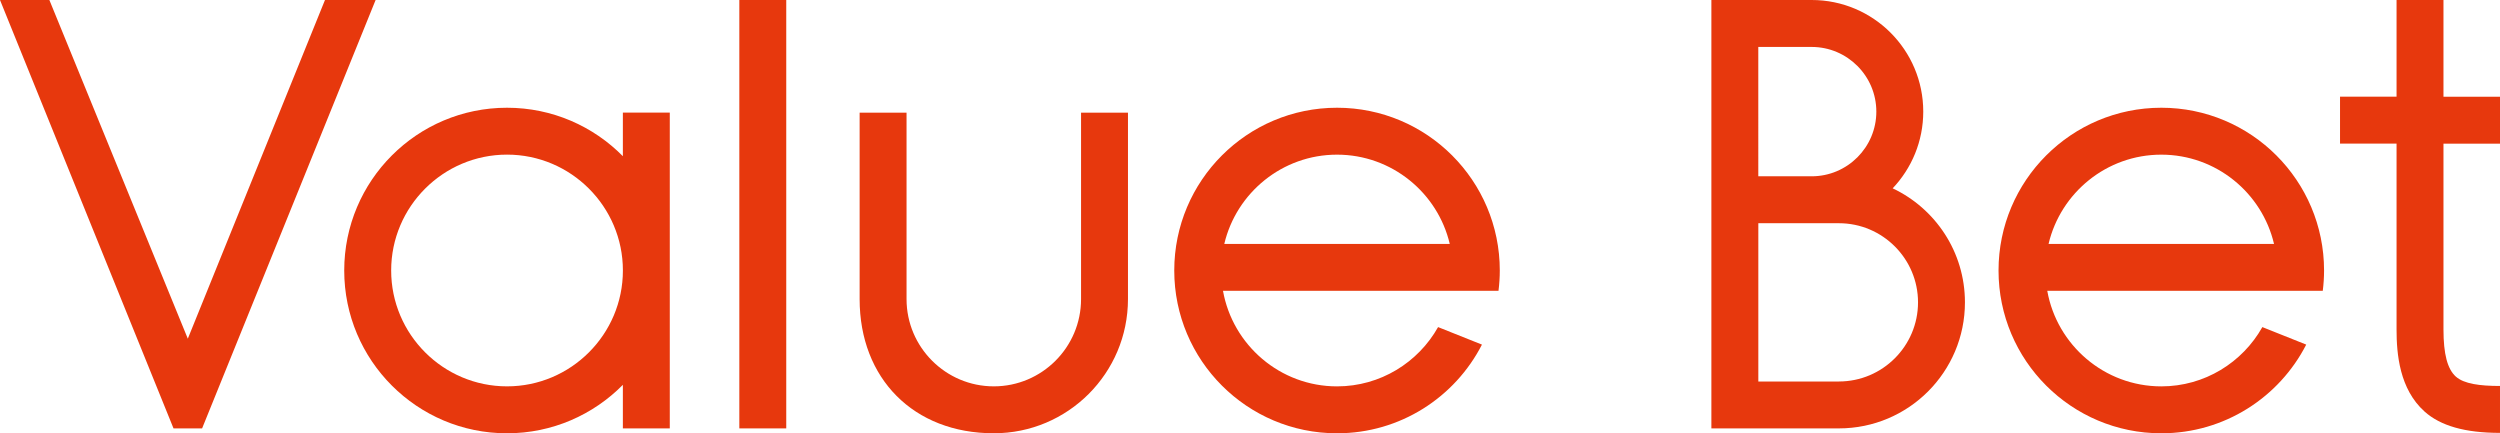
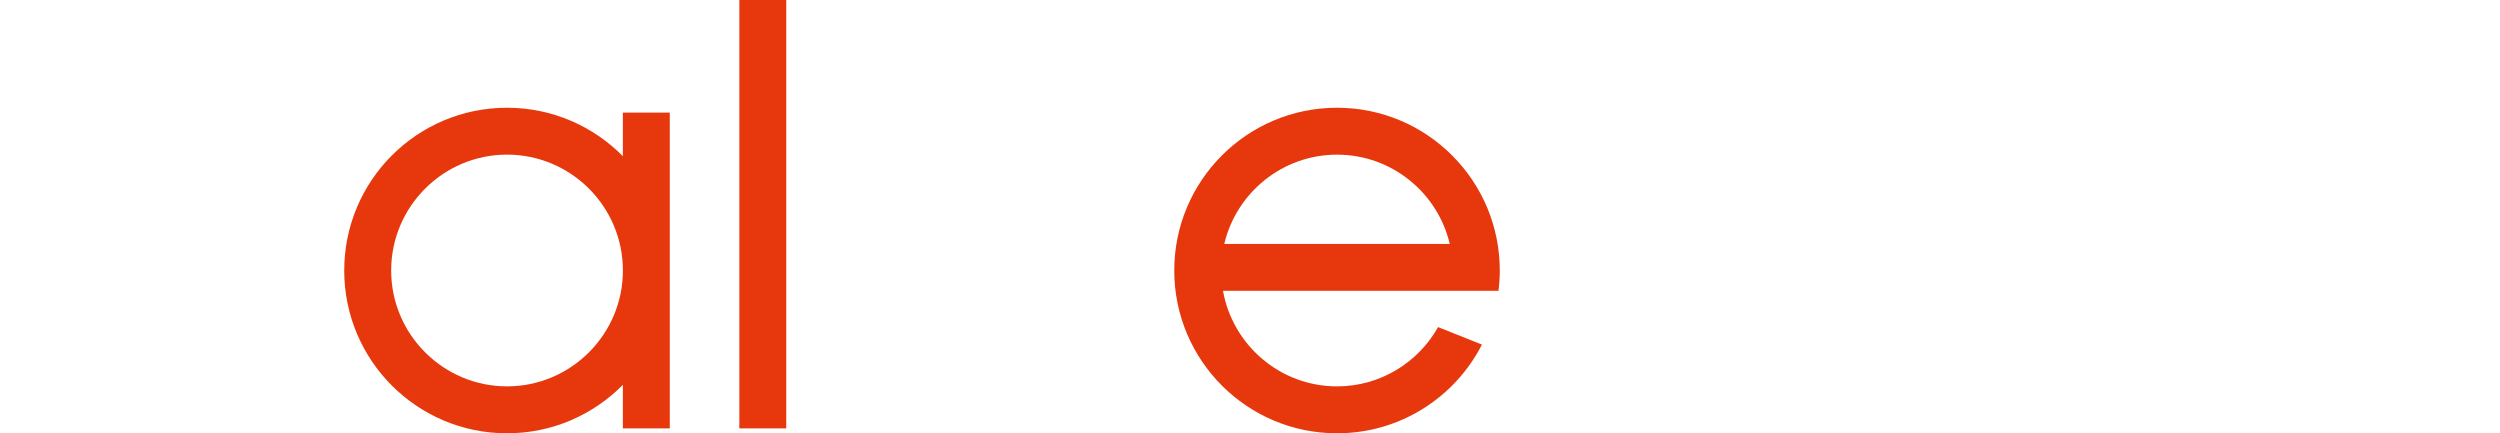
<svg xmlns="http://www.w3.org/2000/svg" id="_レイヤー_1" data-name="レイヤー_1" viewBox="0 0 907.98 157.36">
  <defs>
    <style>
      .cls-1 {
        fill: #e7380d;
      }
    </style>
  </defs>
-   <path class="cls-1" d="M392.63,108.63c0,17.48-14.22,31.69-31.69,31.69s-31.69-14.22-31.69-31.69V40.91h-17.04v67.72c0,28.8,19.56,48.73,48.73,48.73h0c26.92,0,48.73-21.82,48.73-48.73V40.91h-17.04v67.72Z" />
  <path class="cls-1" d="M243.26,98.24v-57.34h-17.04v15.83c-10.72-10.86-25.61-17.6-42.08-17.6-32.65,0-59.12,26.47-59.12,59.12s26.47,59.12,59.12,59.12c16.47,0,31.36-6.74,42.08-17.6v15.83h17.04v-57.34s0,0,0,0,0,0,0,0ZM184.15,140.32c-23.2,0-42.08-18.88-42.08-42.08s18.88-42.08,42.08-42.08,42.08,18.88,42.08,42.08-18.88,42.08-42.08,42.08Z" />
  <rect class="cls-1" x="268.52" y="0" width="17.04" height="155.59" />
-   <path class="cls-1" d="M687.4,68.4c6.88-7.26,11.11-17.07,11.11-27.86h0C698.51,18.15,680.36,0,657.98,0h-36.42v155.59h0s46.31,0,46.31,0c25.29,0,45.78-20.5,45.78-45.78h0c0-18.3-10.74-34.08-26.25-41.41ZM657.98,17.05c12.95,0,23.49,10.54,23.49,23.49s-10.52,23.47-23.46,23.49h-19.41V17.05h19.38ZM667.87,138.56h-29.26v-57.49h19.38s.04,0,.06,0h9.82c15.85,0,28.74,12.89,28.74,28.74s-12.89,28.74-28.74,28.74Z" />
-   <path class="cls-1" d="M891.95,136.79c-3.07-2.76-4.5-8.2-4.5-17.13V52.17h20.53v-17.04h-20.53V0h-17.04v35.12h-20.53v17.04h20.53v67.49c0,8.88,1.05,21.63,10.16,29.81,5.79,5.2,14.73,7.76,27.41,7.76v-17.04c-7.29,0-13.09-.76-16.03-3.4Z" />
-   <polygon class="cls-1" points="118.03 0 68.21 123.01 17.93 0 0 0 63.02 155.59 73.4 155.59 136.42 0 118.03 0" />
  <path class="cls-1" d="M485.6,39.13c-32.65,0-59.12,26.47-59.12,59.12s26.47,59.12,59.12,59.12c22.96,0,42.84-13.09,52.63-32.21l-15.93-6.36c-7.21,12.83-20.96,21.53-36.7,21.53-20.68,0-37.91-15-41.42-34.7h100.06c.3-2.42.47-4.88.47-7.38,0-32.65-26.47-59.12-59.12-59.12ZM485.6,56.17c19.88,0,36.57,13.86,40.94,32.42h-81.89c4.38-18.56,21.07-32.42,40.94-32.42Z" />
-   <path class="cls-1" d="M784.97,39.13c-32.65,0-59.12,26.47-59.12,59.12s26.47,59.12,59.12,59.12c22.96,0,42.84-13.09,52.63-32.21l-15.93-6.36c-7.21,12.83-20.96,21.53-36.7,21.53-20.68,0-37.91-15-41.42-34.7h100.06c.3-2.42.47-4.88.47-7.38,0-32.65-26.47-59.12-59.12-59.12ZM784.97,56.17c19.88,0,36.57,13.86,40.94,32.42h-81.89c4.38-18.56,21.07-32.42,40.94-32.42Z" />
</svg>